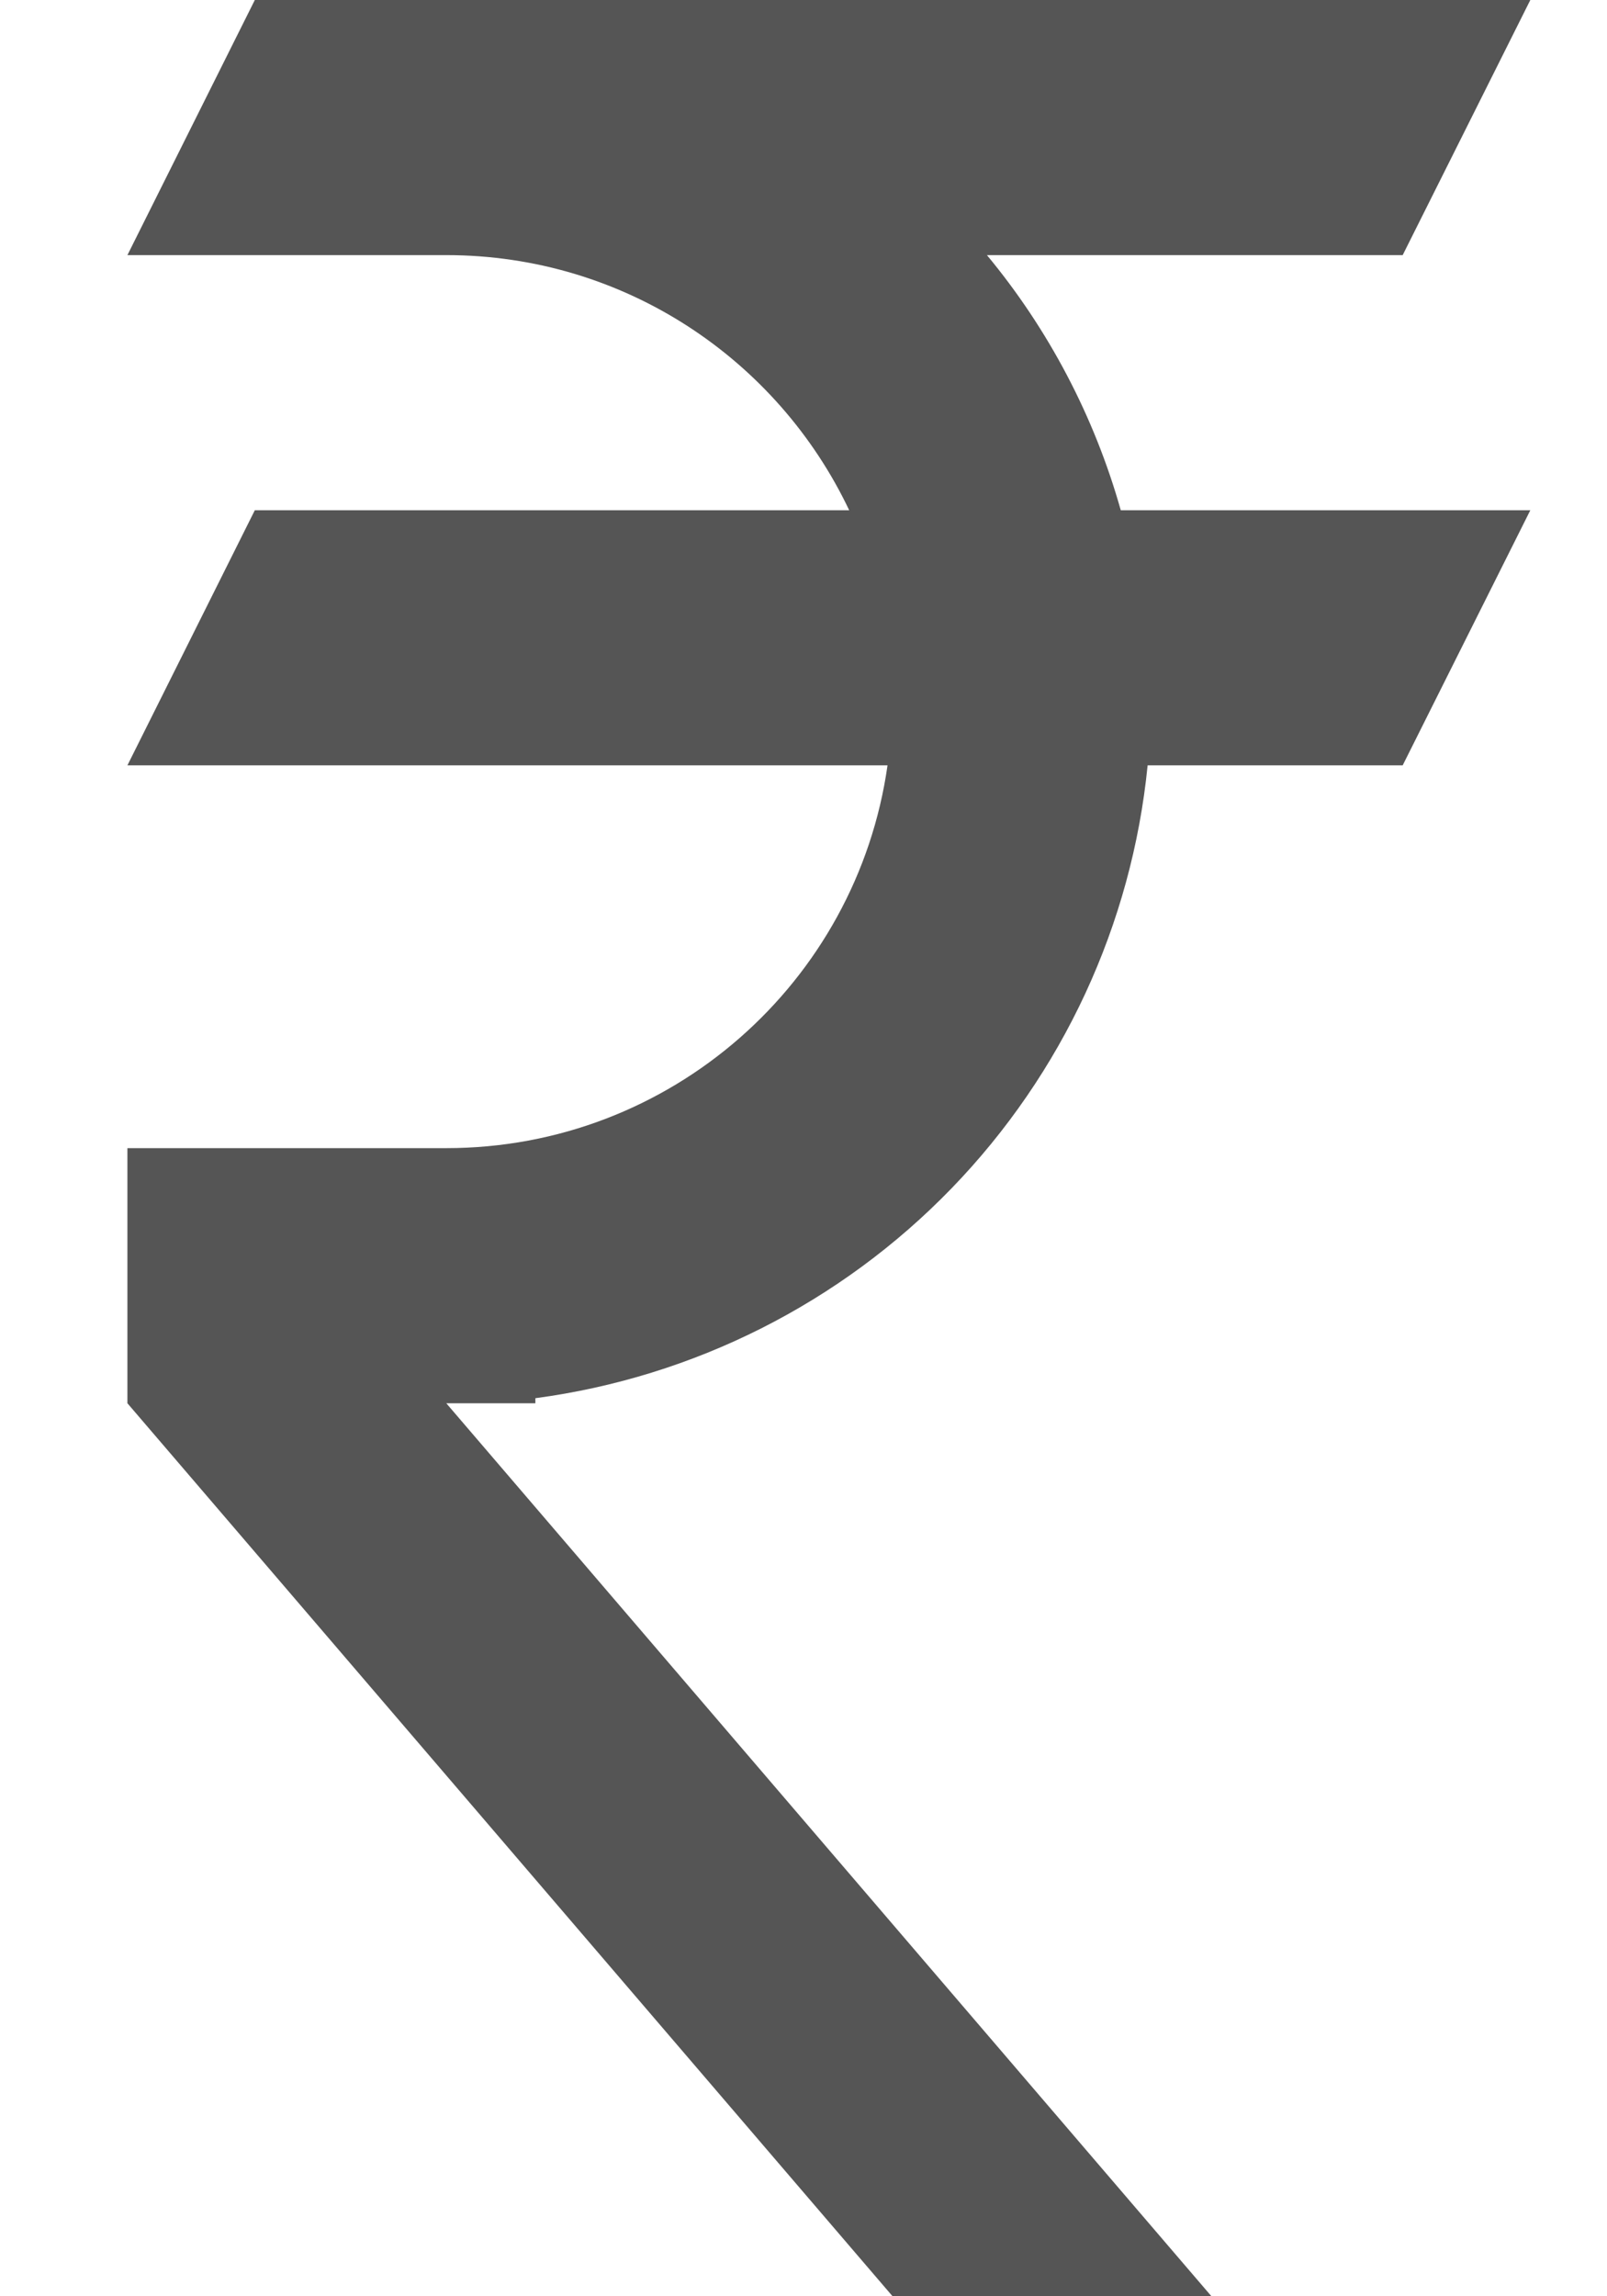
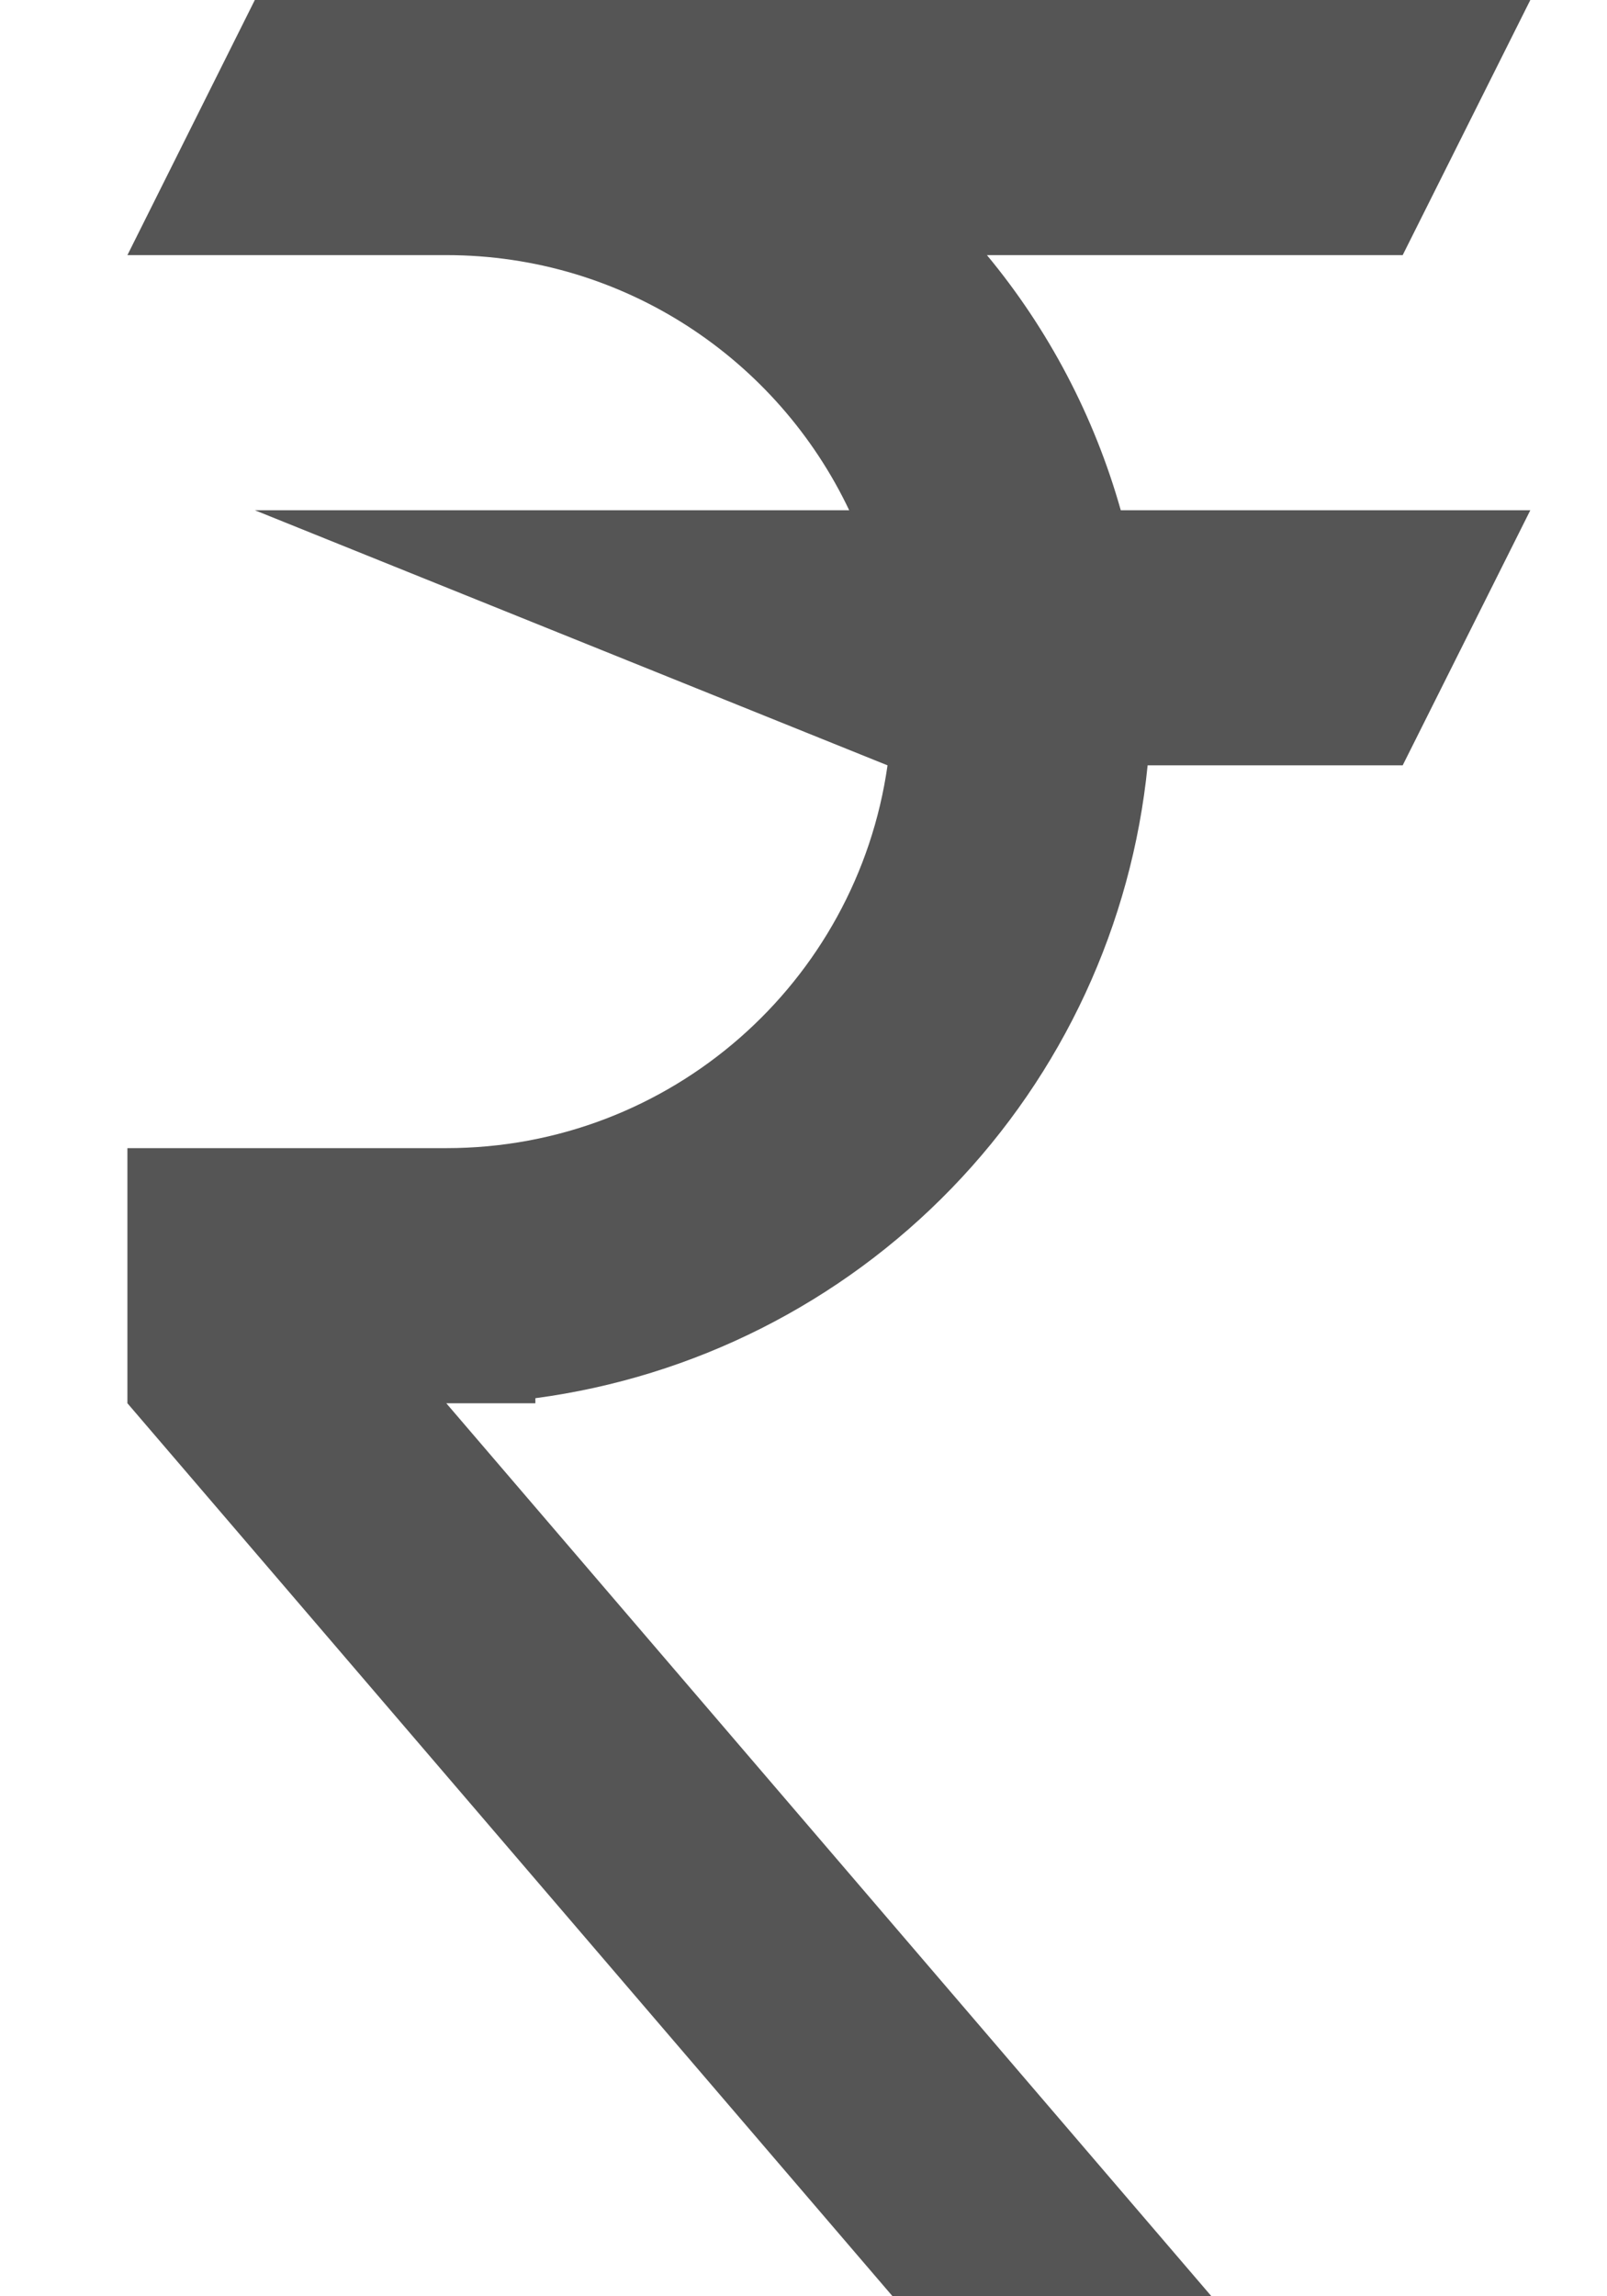
<svg xmlns="http://www.w3.org/2000/svg" width="7" height="10" viewBox="0 0 7 10" fill="none">
-   <path d="M1.11 0H6.666L6.11 1.111H4.299C4.566 1.433 4.766 1.811 4.882 2.222H6.666L6.11 3.333H4.999C4.93 4.026 4.629 4.675 4.145 5.175C3.661 5.675 3.022 5.997 2.332 6.089V6.111H1.944L5.277 10H3.888L0.555 6.111V5H1.944C2.921 5 3.732 4.278 3.866 3.333H0.555L1.11 2.222H3.699C3.388 1.567 2.721 1.111 1.944 1.111H0.555L1.11 0Z" fill="#555555" />
+   <path d="M1.11 0H6.666L6.11 1.111H4.299C4.566 1.433 4.766 1.811 4.882 2.222H6.666L6.11 3.333H4.999C4.93 4.026 4.629 4.675 4.145 5.175C3.661 5.675 3.022 5.997 2.332 6.089V6.111H1.944L5.277 10H3.888L0.555 6.111V5H1.944C2.921 5 3.732 4.278 3.866 3.333L1.11 2.222H3.699C3.388 1.567 2.721 1.111 1.944 1.111H0.555L1.11 0Z" fill="#555555" />
</svg>